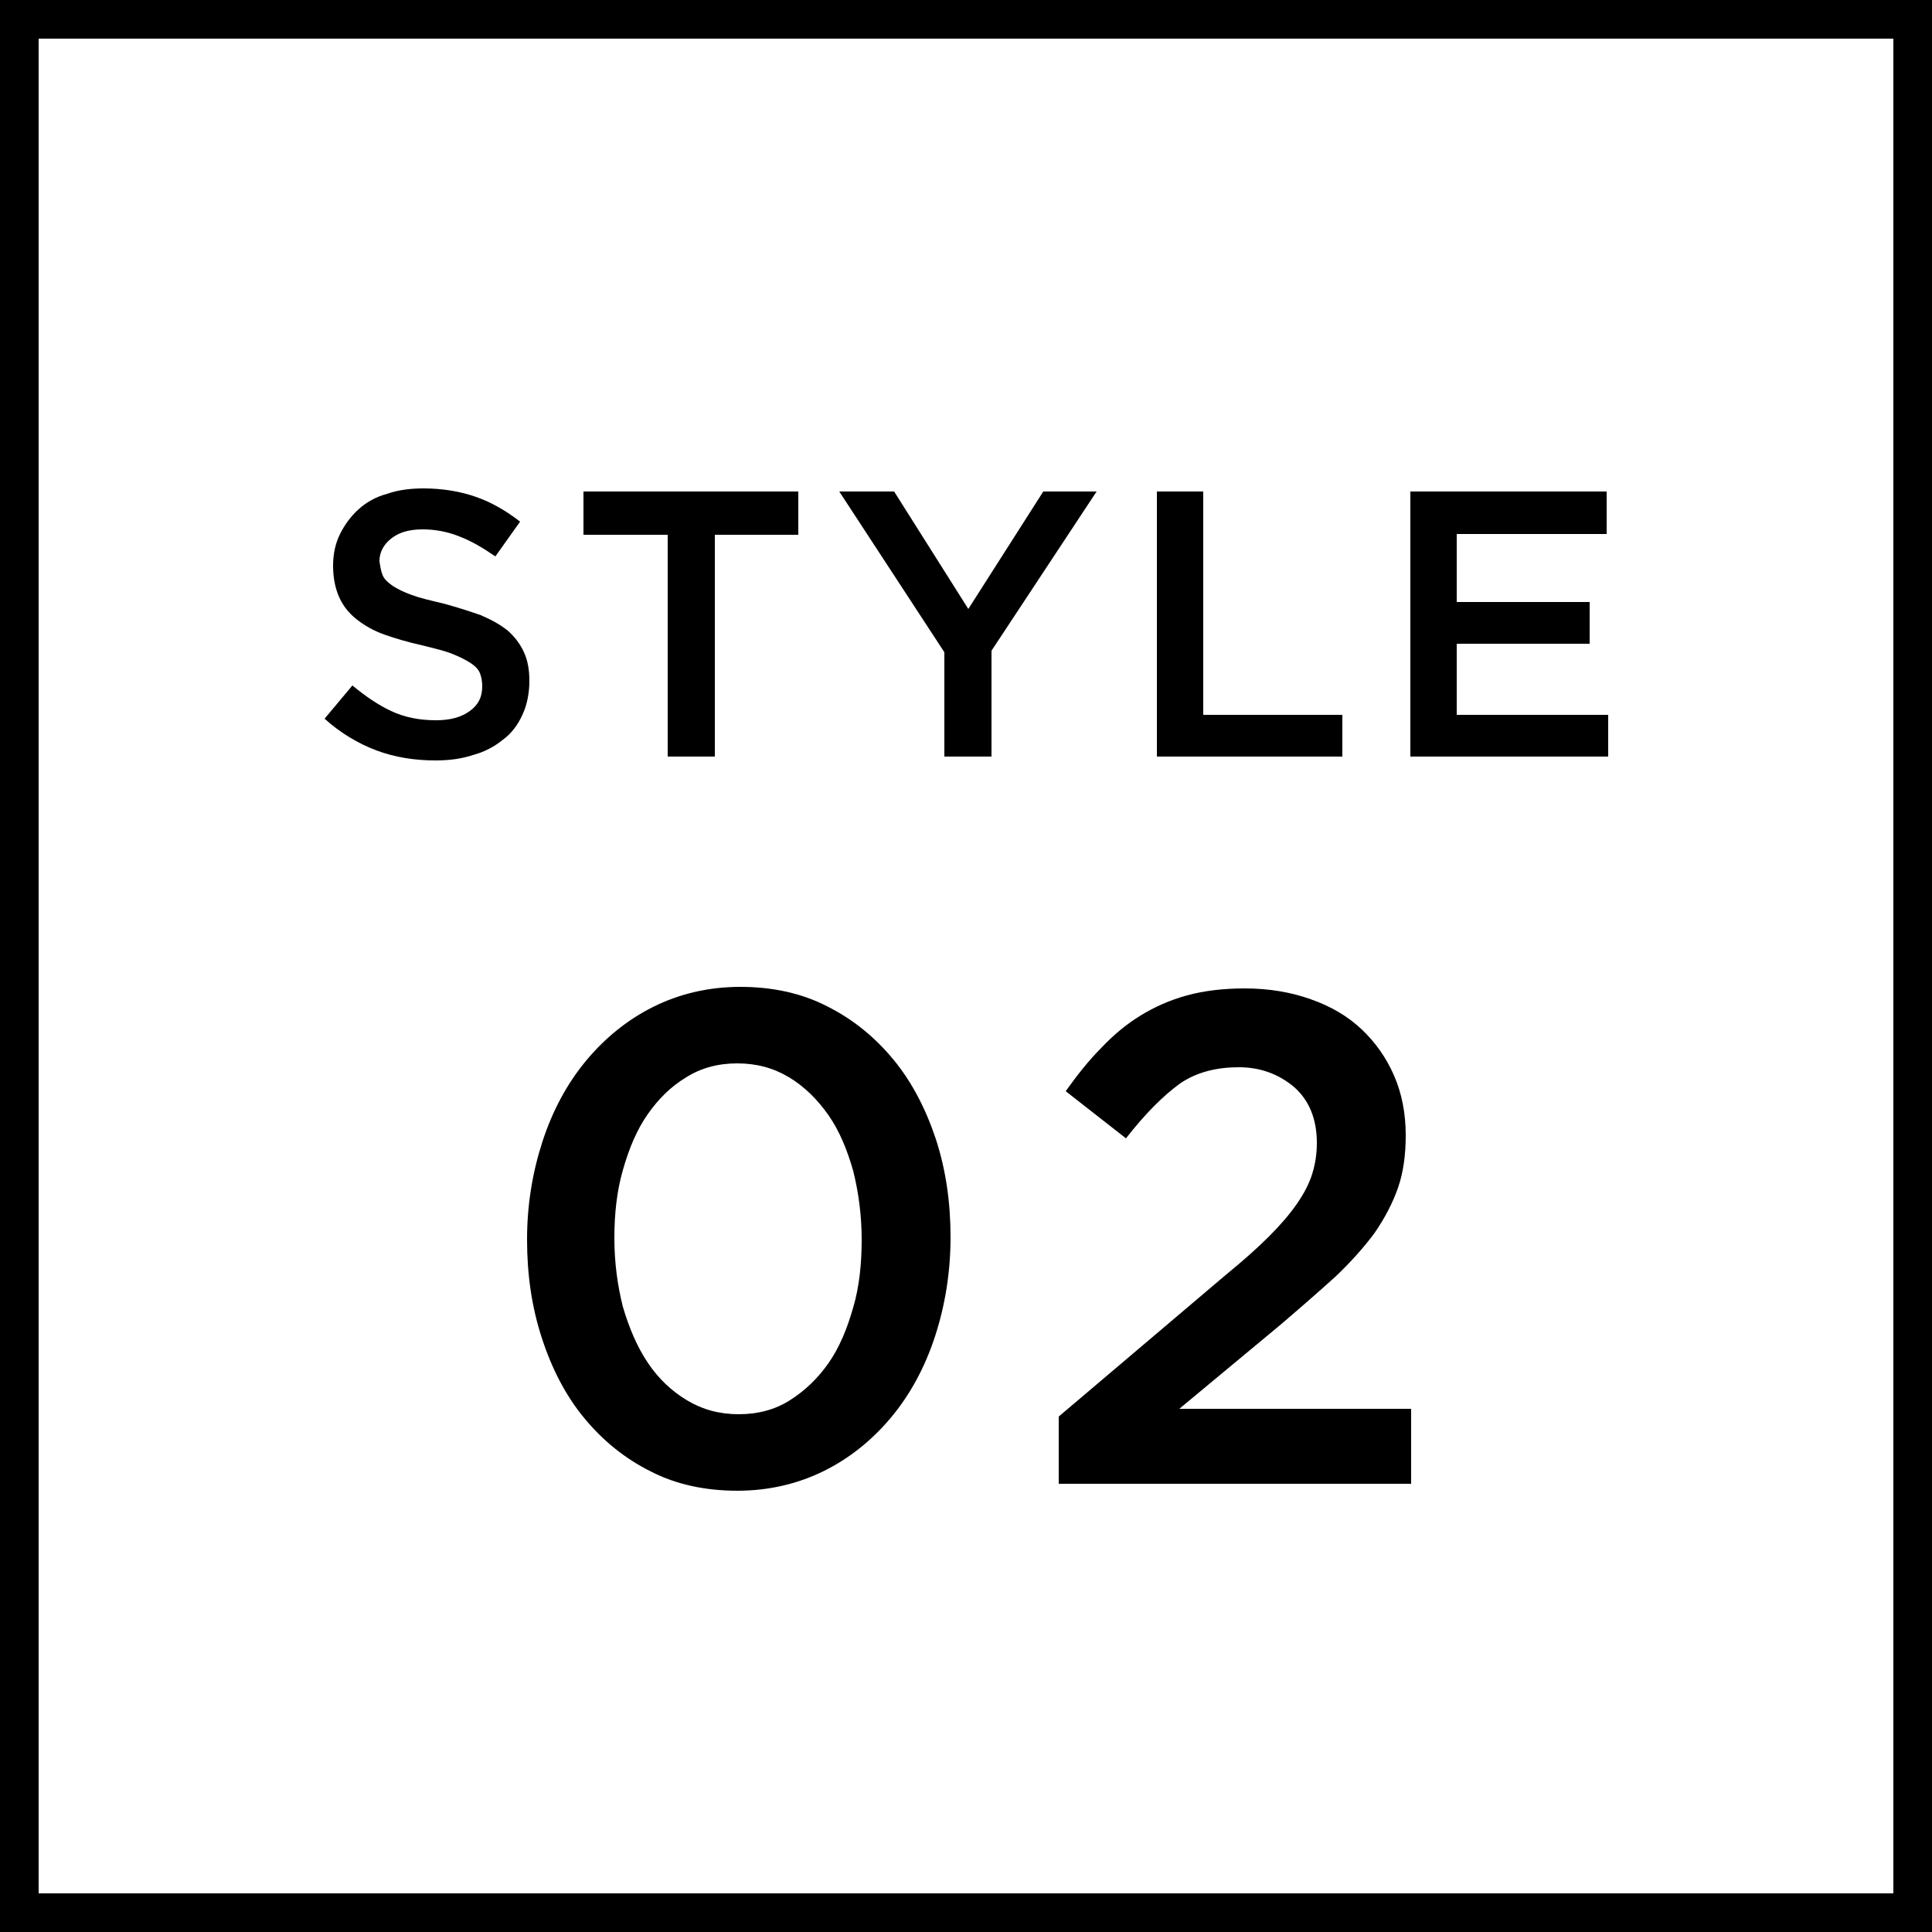
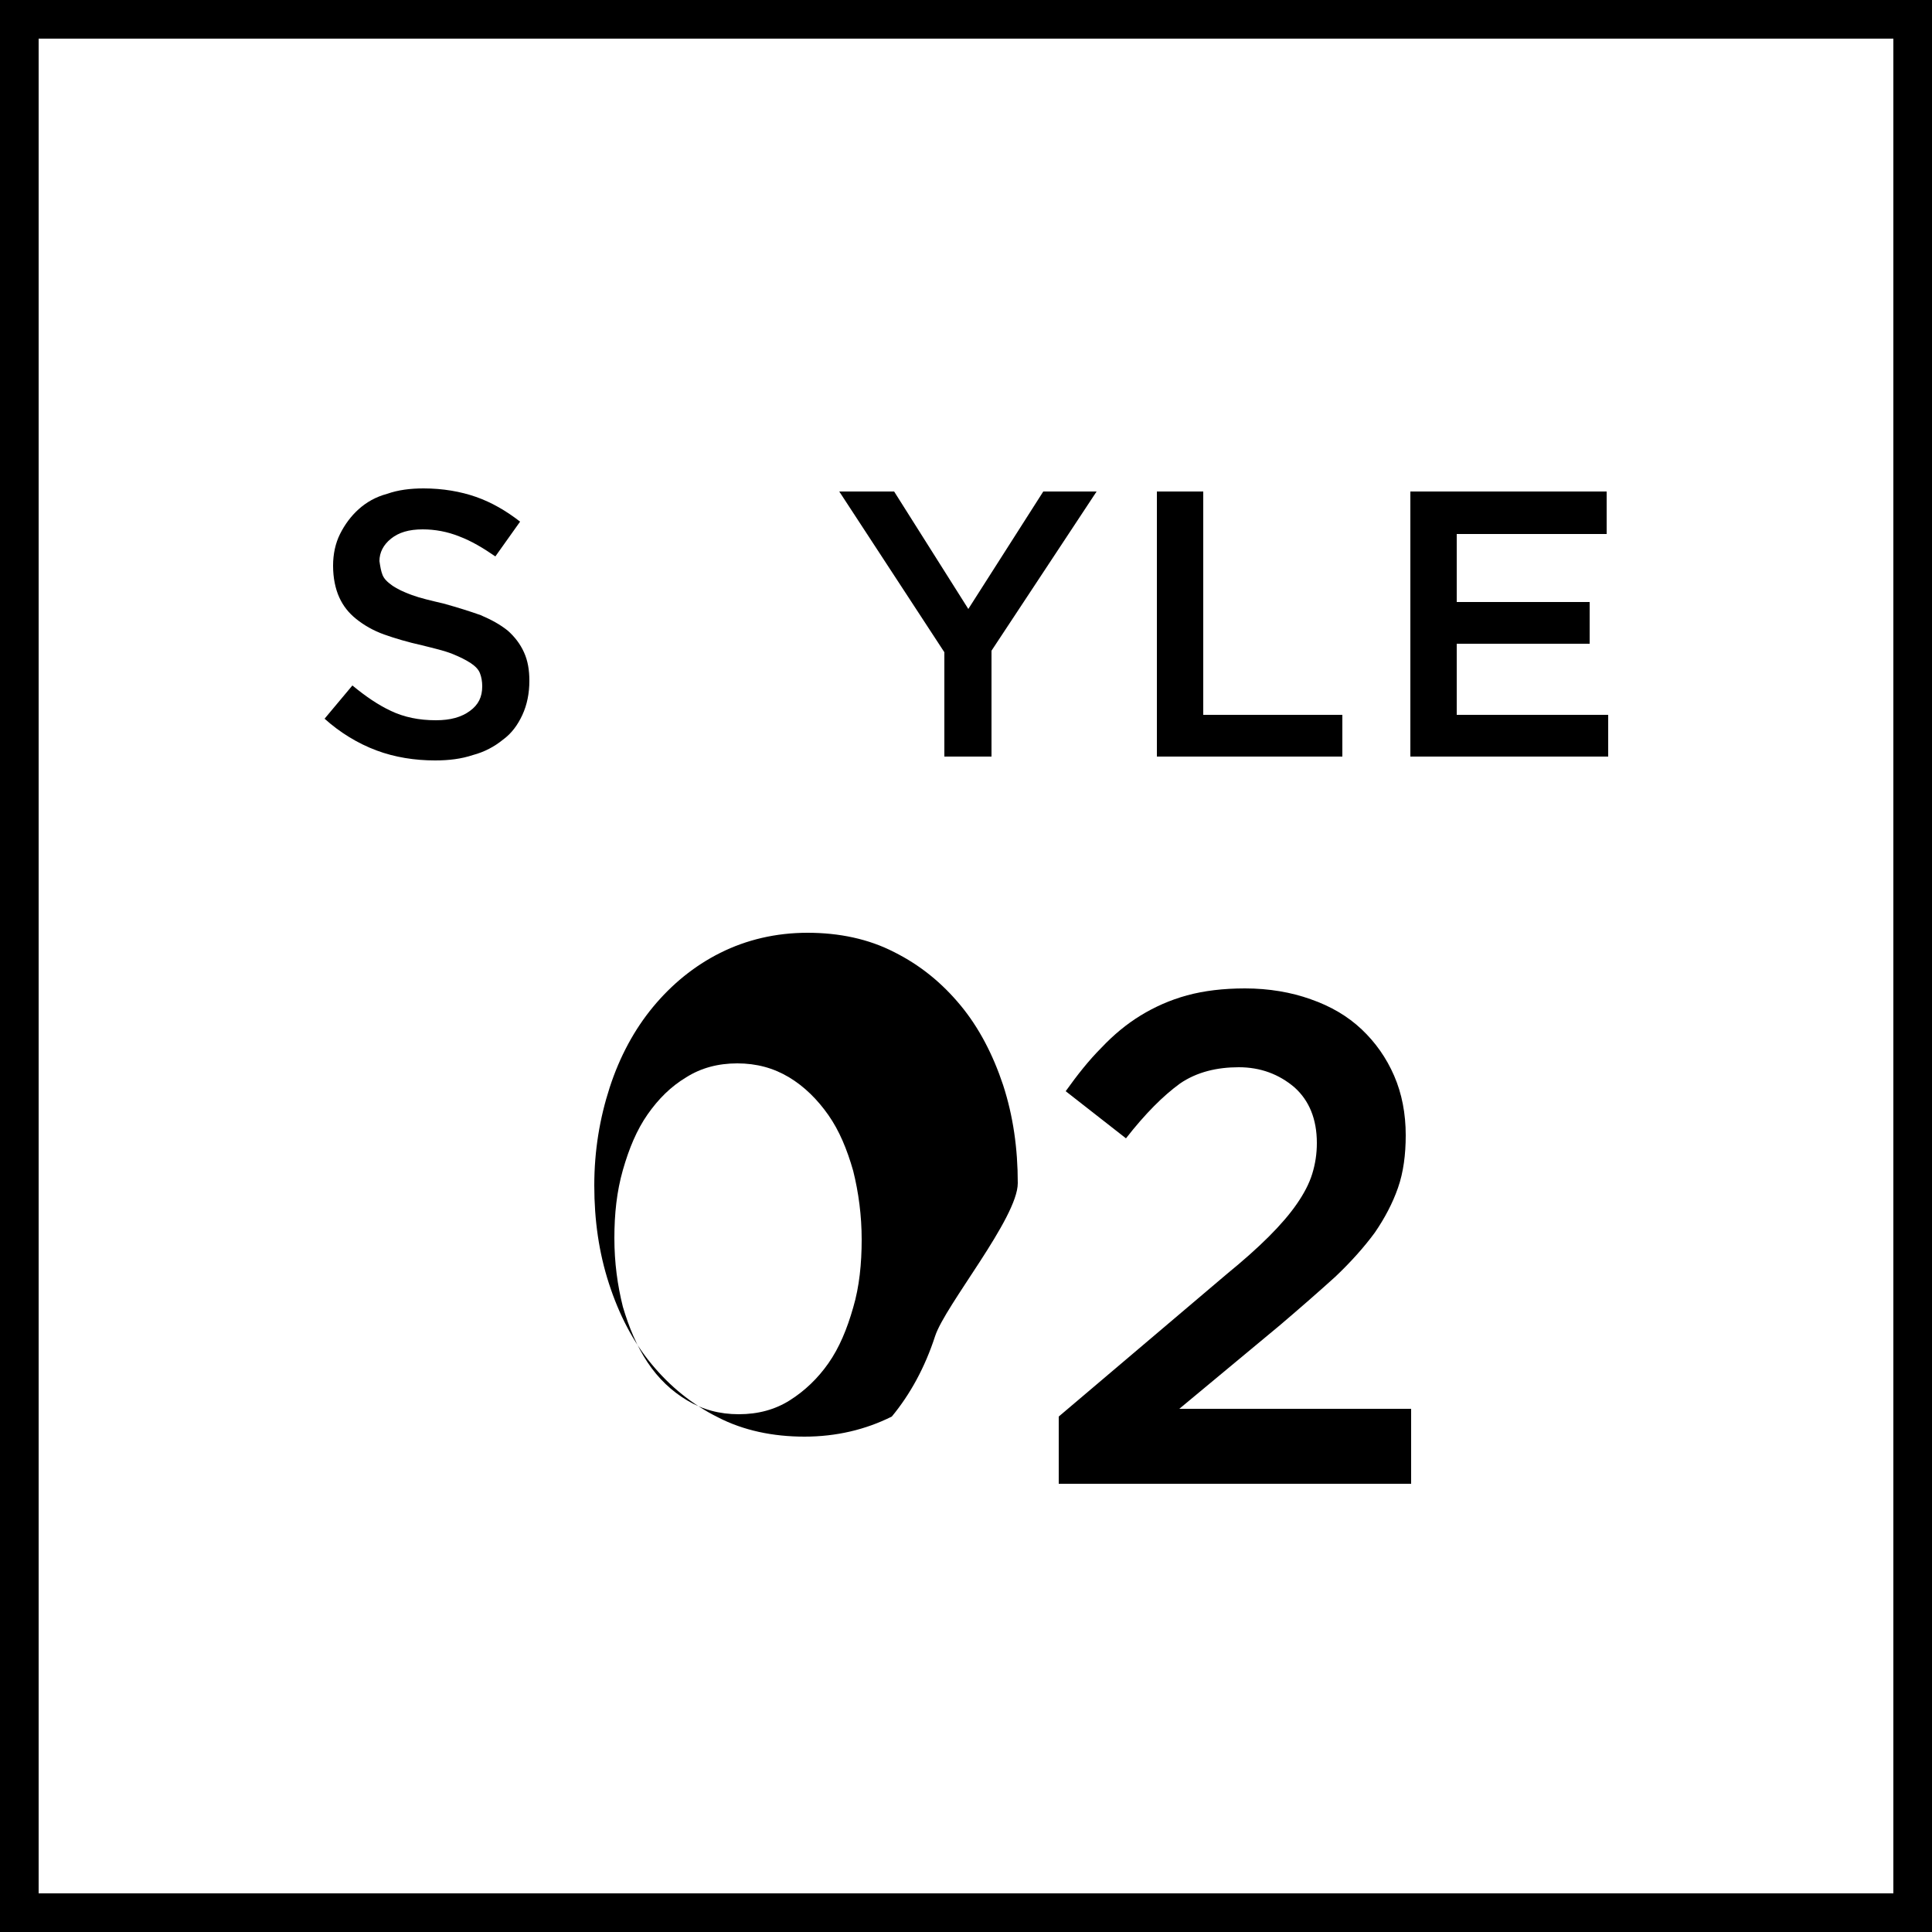
<svg xmlns="http://www.w3.org/2000/svg" version="1.1" id="レイヤー_1" x="0px" y="0px" viewBox="0 0 250 250" style="enable-background:new 0 0 250 250;" xml:space="preserve">
  <g>
    <path d="M245,5v240H5V5H245 M250,0H0v250h250V0L250,0z" />
  </g>
  <g>
    <path d="M49.5,74.4c0.2,0.5,0.6,0.9,1.3,1.4c0.6,0.4,1.4,0.8,2.5,1.2c1.1,0.4,2.4,0.7,4.1,1.1c1.8,0.5,3.4,1,4.8,1.5   c1.4,0.6,2.5,1.2,3.5,2c0.9,0.8,1.6,1.7,2.1,2.8s0.7,2.3,0.7,3.7c0,1.6-0.3,3.1-0.9,4.4s-1.4,2.4-2.5,3.2c-1.1,0.9-2.4,1.6-3.9,2   c-1.5,0.5-3.1,0.7-4.9,0.7c-2.6,0-5.2-0.4-7.6-1.3c-2.4-0.9-4.7-2.3-6.7-4.1l3.6-4.3c1.7,1.4,3.3,2.5,5,3.3   c1.7,0.8,3.6,1.2,5.8,1.2c1.9,0,3.3-0.4,4.4-1.2c1.1-0.8,1.6-1.8,1.6-3.2c0-0.6-0.1-1.2-0.3-1.7c-0.2-0.5-0.6-0.9-1.2-1.3   c-0.6-0.4-1.4-0.8-2.4-1.2c-1-0.4-2.3-0.7-3.9-1.1c-1.8-0.4-3.5-0.9-4.9-1.4c-1.4-0.5-2.6-1.2-3.6-2c-1-0.8-1.7-1.7-2.2-2.8   c-0.5-1.1-0.8-2.5-0.8-4.1c0-1.5,0.3-2.9,0.9-4.1c0.6-1.2,1.4-2.3,2.4-3.2c1-0.9,2.2-1.6,3.7-2c1.4-0.5,3-0.7,4.7-0.7   c2.5,0,4.8,0.4,6.8,1.1s3.9,1.8,5.7,3.2L64.1,72c-1.6-1.1-3.1-2-4.7-2.6c-1.5-0.6-3.1-0.9-4.7-0.9c-1.8,0-3.1,0.4-4.1,1.2   c-1,0.8-1.5,1.8-1.5,2.9C49.2,73.3,49.3,73.9,49.5,74.4z" />
-     <path d="M92.5,97.9h-6.1V69.2H75.5v-5.6h27.8v5.6H92.5V97.9z" />
    <path d="M128.3,97.9h-6.1V84.4l-13.6-20.8h7.1l9.6,15.2l9.7-15.2h6.9l-13.6,20.6V97.9z" />
    <path d="M149.7,63.6h6v28.9h18v5.4h-24V63.6z" />
    <path d="M207.9,69.1h-19.4v8.8h17.2v5.4h-17.2v9.2h19.6v5.4h-25.6V63.6h25.4V69.1z" />
-     <path d="M121,172.9c-1.3,4-3.2,7.5-5.6,10.4c-2.4,2.9-5.3,5.3-8.7,7c-3.4,1.7-7.2,2.6-11.3,2.6c-4.1,0-7.9-0.8-11.2-2.5   c-3.4-1.7-6.2-4-8.6-6.9c-2.4-2.9-4.2-6.4-5.5-10.4c-1.3-4-1.9-8.2-1.9-12.7s0.7-8.7,2-12.7c1.3-4,3.2-7.5,5.6-10.4   c2.4-2.9,5.3-5.3,8.7-7c3.4-1.7,7.2-2.6,11.3-2.6s7.9,0.8,11.2,2.5c3.4,1.7,6.2,4,8.6,6.9c2.4,2.9,4.2,6.4,5.5,10.3   c1.3,4,1.9,8.2,1.9,12.7S122.3,168.9,121,172.9z M110.4,151.5c-0.8-2.8-1.8-5.2-3.2-7.2c-1.4-2-3.1-3.7-5.1-4.9   c-2-1.2-4.2-1.8-6.7-1.8c-2.5,0-4.7,0.6-6.6,1.8c-2,1.2-3.6,2.8-5,4.8c-1.4,2-2.4,4.4-3.2,7.2c-0.8,2.8-1.1,5.7-1.1,8.8   c0,3.2,0.4,6.1,1.1,8.9c0.8,2.7,1.8,5.1,3.2,7.2c1.4,2.1,3.1,3.7,5.1,4.9c2,1.2,4.2,1.8,6.7,1.8c2.5,0,4.7-0.6,6.6-1.8   c1.9-1.2,3.6-2.8,5-4.8c1.4-2,2.4-4.4,3.2-7.2c0.8-2.7,1.1-5.7,1.1-8.8C111.5,157.3,111.1,154.3,110.4,151.5z" />
+     <path d="M121,172.9c-1.3,4-3.2,7.5-5.6,10.4c-3.4,1.7-7.2,2.6-11.3,2.6c-4.1,0-7.9-0.8-11.2-2.5   c-3.4-1.7-6.2-4-8.6-6.9c-2.4-2.9-4.2-6.4-5.5-10.4c-1.3-4-1.9-8.2-1.9-12.7s0.7-8.7,2-12.7c1.3-4,3.2-7.5,5.6-10.4   c2.4-2.9,5.3-5.3,8.7-7c3.4-1.7,7.2-2.6,11.3-2.6s7.9,0.8,11.2,2.5c3.4,1.7,6.2,4,8.6,6.9c2.4,2.9,4.2,6.4,5.5,10.3   c1.3,4,1.9,8.2,1.9,12.7S122.3,168.9,121,172.9z M110.4,151.5c-0.8-2.8-1.8-5.2-3.2-7.2c-1.4-2-3.1-3.7-5.1-4.9   c-2-1.2-4.2-1.8-6.7-1.8c-2.5,0-4.7,0.6-6.6,1.8c-2,1.2-3.6,2.8-5,4.8c-1.4,2-2.4,4.4-3.2,7.2c-0.8,2.8-1.1,5.7-1.1,8.8   c0,3.2,0.4,6.1,1.1,8.9c0.8,2.7,1.8,5.1,3.2,7.2c1.4,2.1,3.1,3.7,5.1,4.9c2,1.2,4.2,1.8,6.7,1.8c2.5,0,4.7-0.6,6.6-1.8   c1.9-1.2,3.6-2.8,5-4.8c1.4-2,2.4-4.4,3.2-7.2c0.8-2.7,1.1-5.7,1.1-8.8C111.5,157.3,111.1,154.3,110.4,151.5z" />
    <path d="M152.7,140.2c-2.2,1.6-4.5,3.9-7,7.1l-7.8-6.1c1.5-2.1,3-4,4.6-5.6c1.6-1.7,3.3-3.1,5.1-4.2c1.8-1.1,3.8-2,6-2.6   c2.2-0.6,4.7-0.9,7.5-0.9c3.1,0,6,0.5,8.5,1.4c2.6,0.9,4.8,2.2,6.6,3.9c1.8,1.7,3.2,3.7,4.2,6c1,2.3,1.5,4.9,1.5,7.7   c0,2.5-0.3,4.8-1,6.8c-0.7,2-1.7,3.9-3,5.8c-1.4,1.9-3.1,3.8-5.1,5.7c-2.1,1.9-4.5,4-7.2,6.3l-13,10.8h30v9.7H137v-8.7l21.7-18.4   c2.2-1.8,4-3.4,5.5-4.9c1.5-1.5,2.7-2.9,3.6-4.2c0.9-1.3,1.6-2.6,2-3.9c0.4-1.3,0.6-2.6,0.6-4c0-3.1-1-5.5-2.9-7.2   c-2-1.7-4.4-2.6-7.2-2.6S154.9,138.7,152.7,140.2z" />
  </g>
</svg>